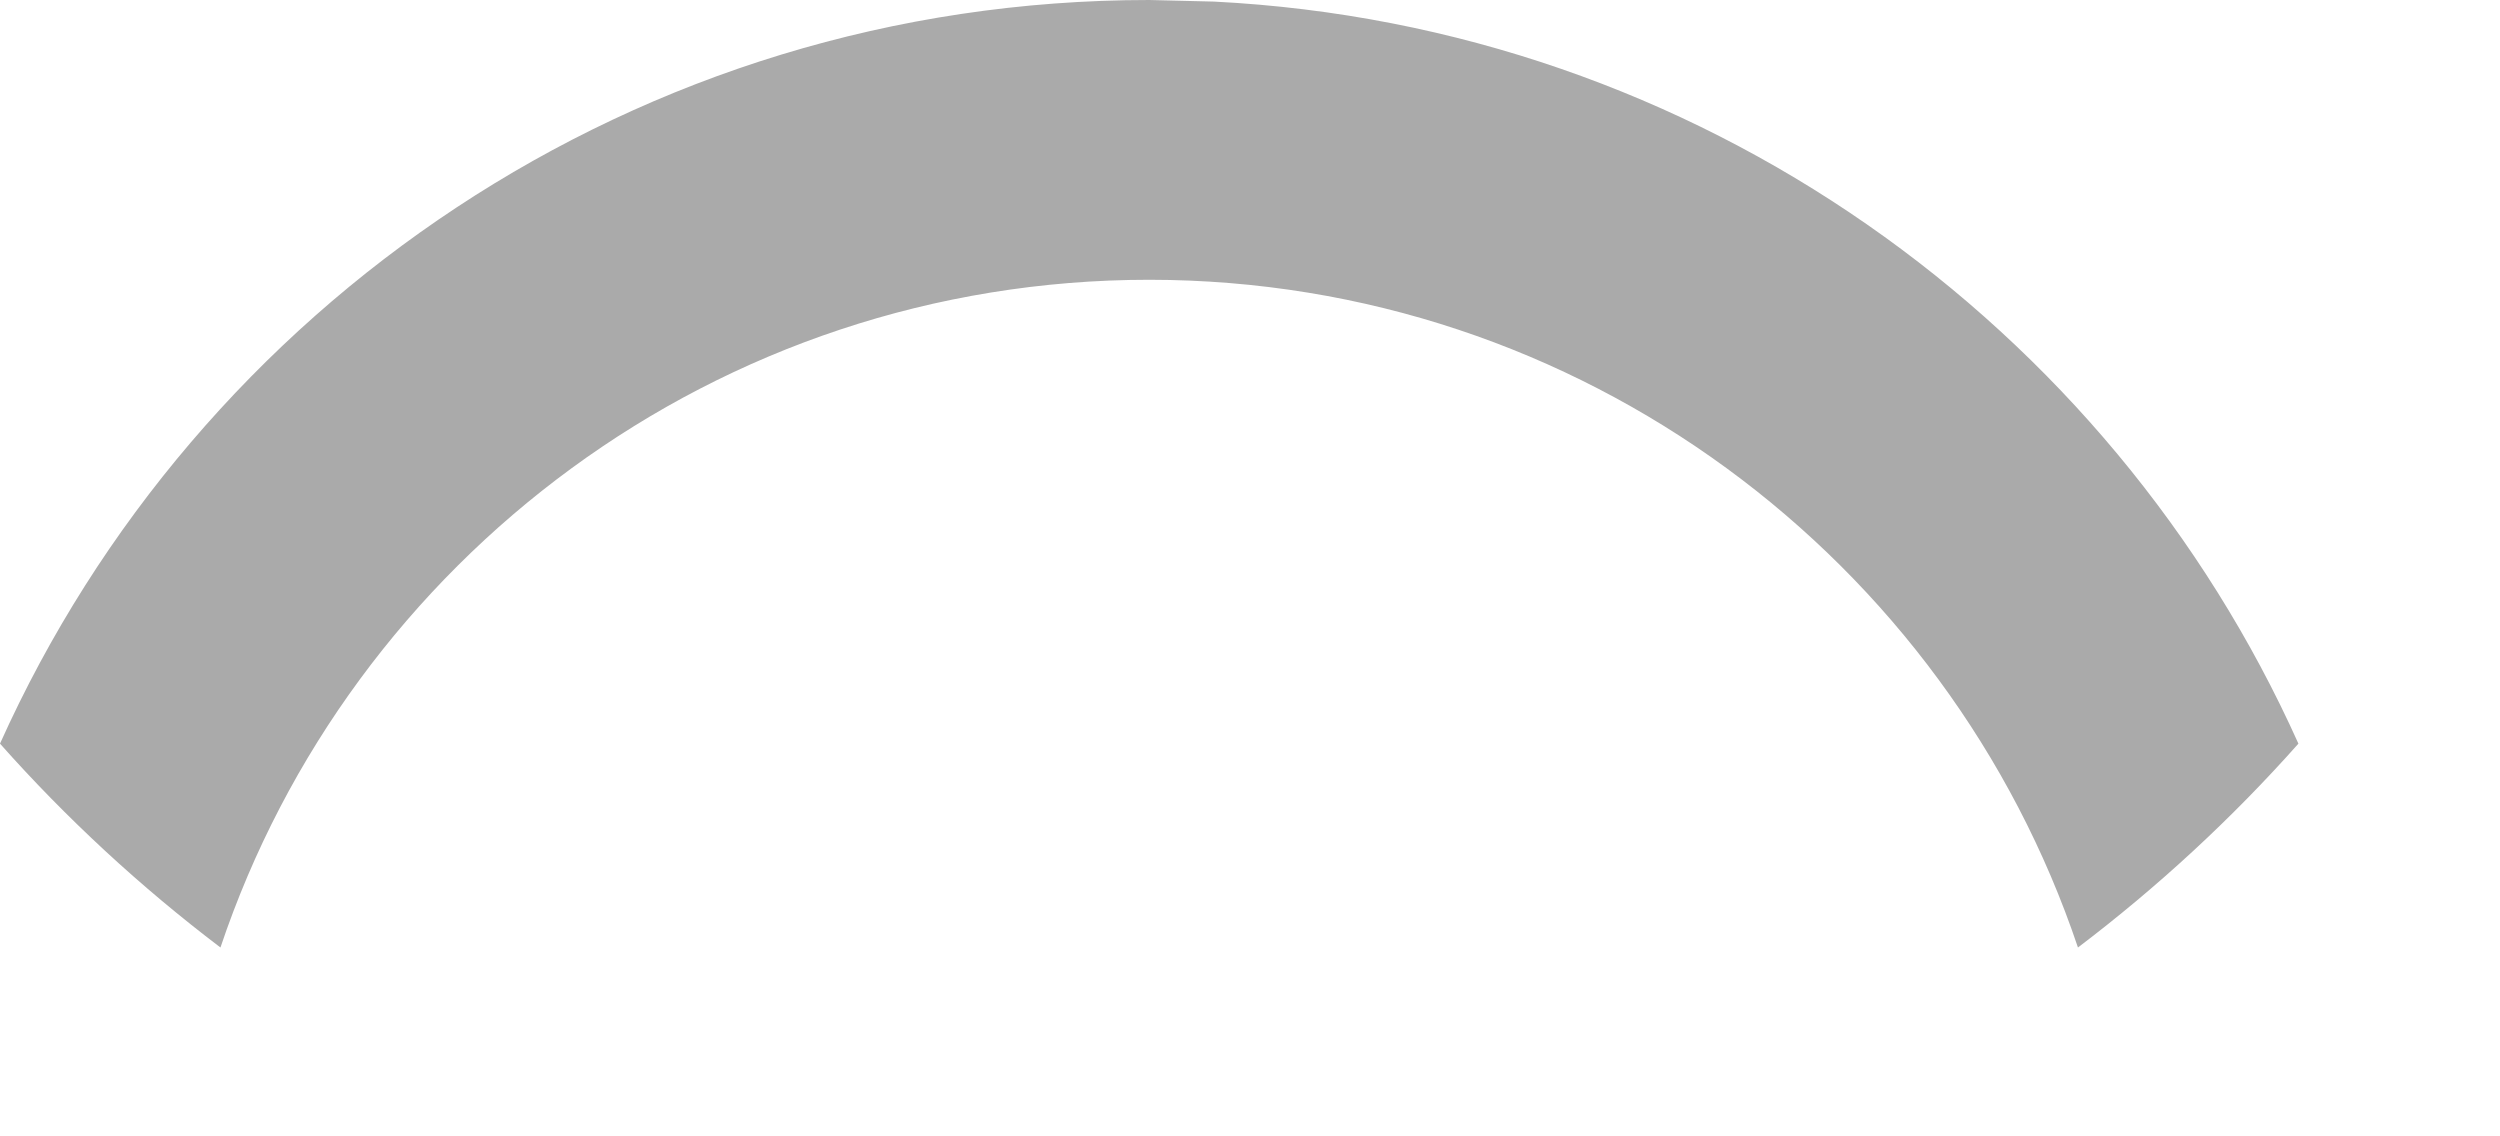
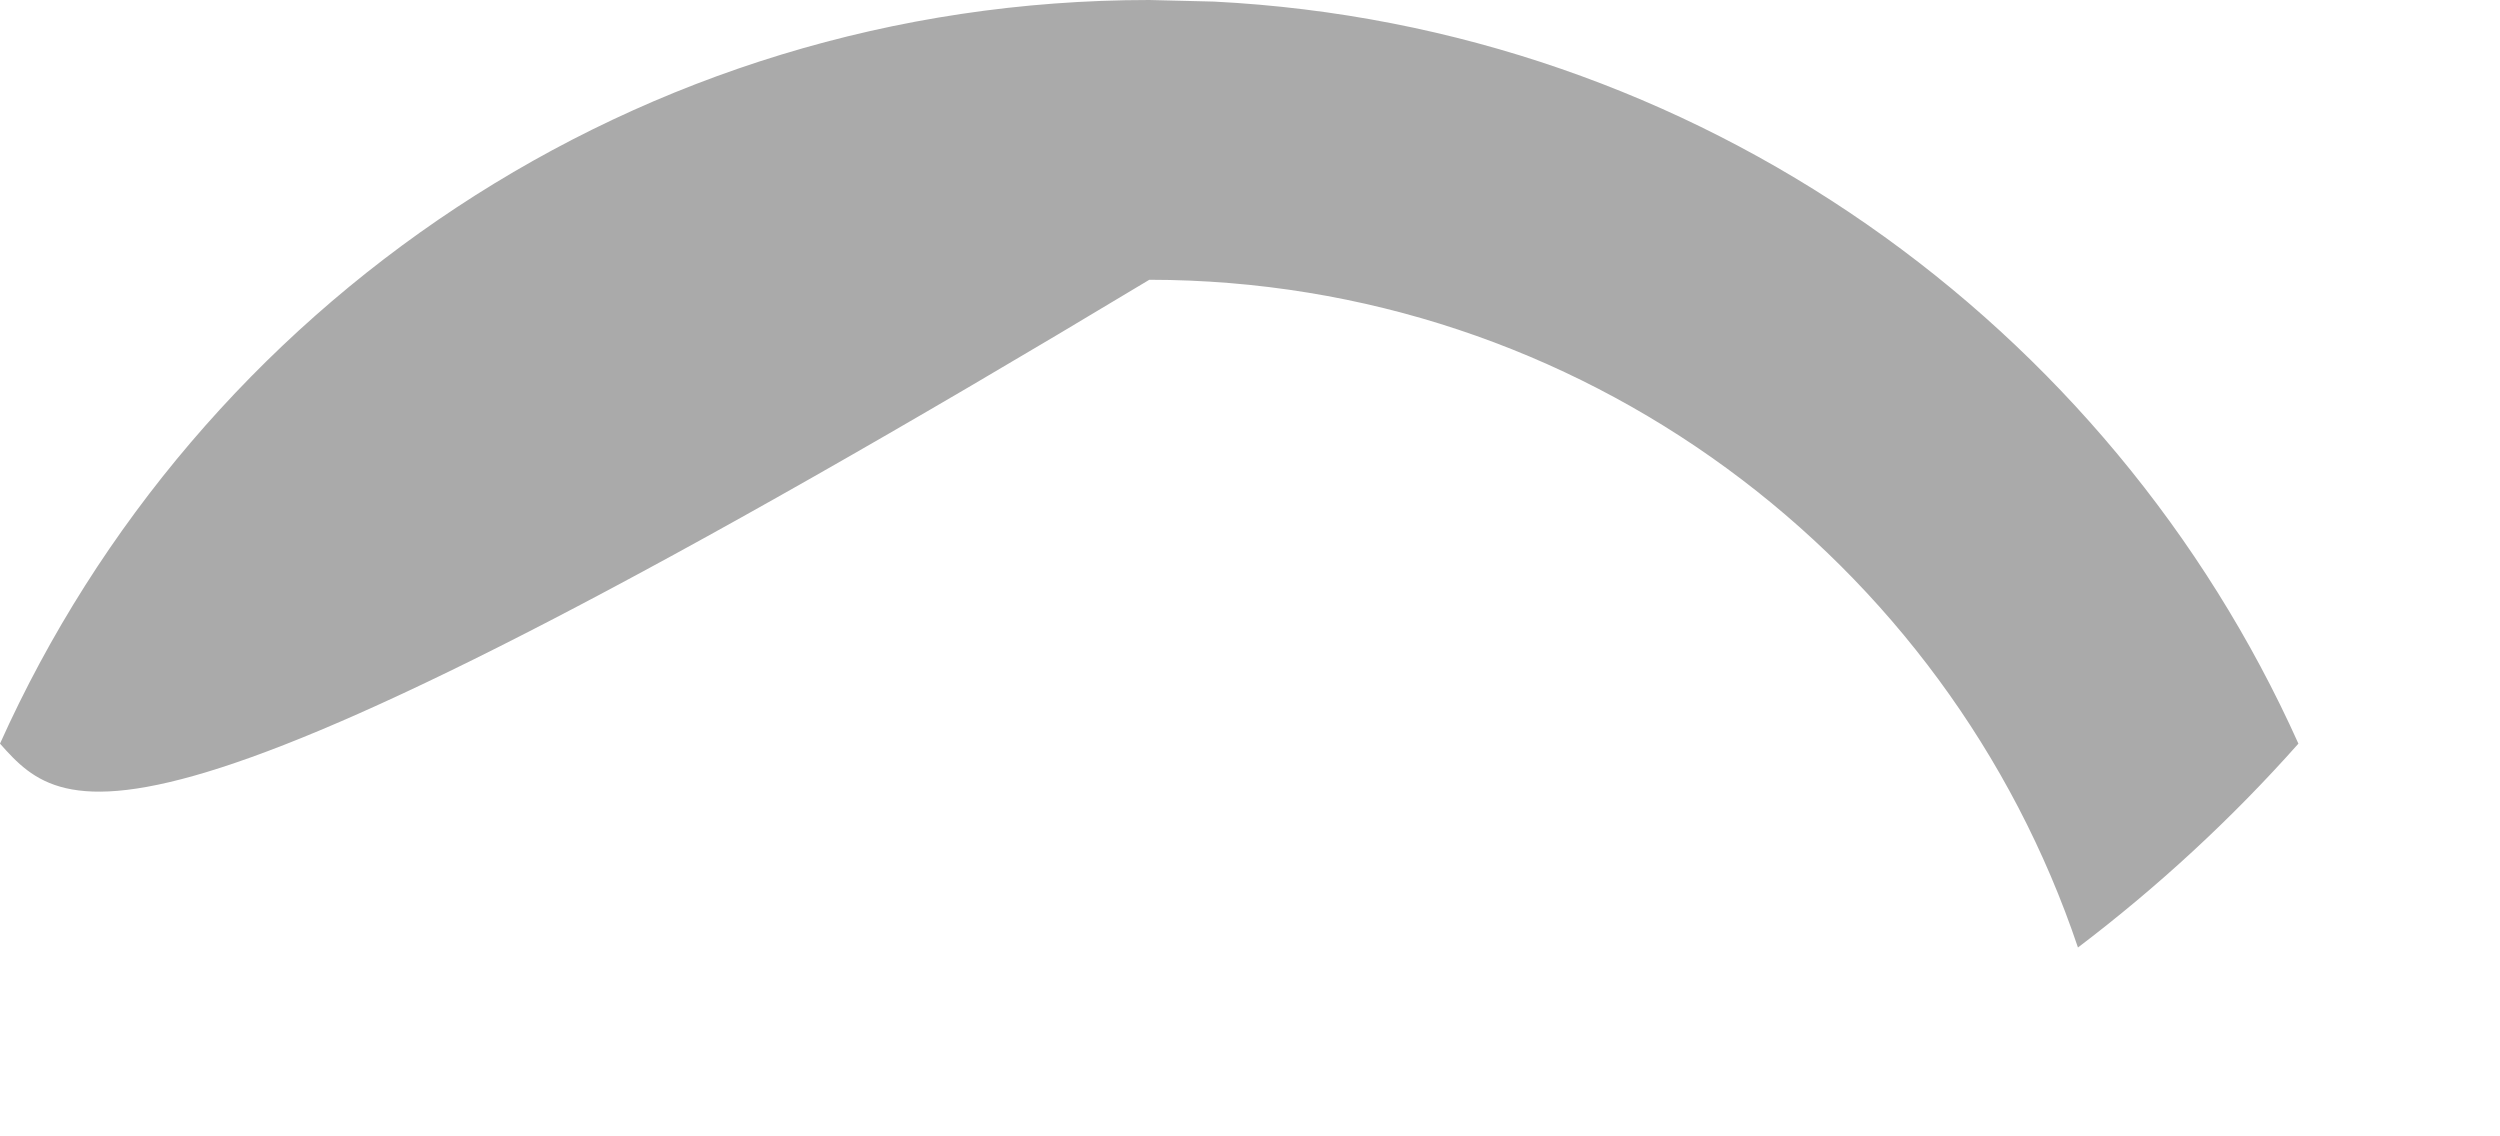
<svg xmlns="http://www.w3.org/2000/svg" fill="none" height="100%" overflow="visible" preserveAspectRatio="none" style="display: block;" viewBox="0 0 11 5" width="100%">
-   <path d="M5.342 0.007C7.471 0.115 9.283 1.425 10.113 3.272C9.82 3.602 9.495 3.902 9.143 4.169C8.569 2.462 6.957 1.232 5.057 1.231C3.156 1.231 1.543 2.462 0.97 4.169C0.618 3.902 0.293 3.602 0 3.272C0.867 1.343 2.805 9.3394e-06 5.057 0L5.342 0.007Z" fill="#AAAAAA" id="Intersect" />
+   <path d="M5.342 0.007C7.471 0.115 9.283 1.425 10.113 3.272C9.82 3.602 9.495 3.902 9.143 4.169C8.569 2.462 6.957 1.232 5.057 1.231C0.618 3.902 0.293 3.602 0 3.272C0.867 1.343 2.805 9.3394e-06 5.057 0L5.342 0.007Z" fill="#AAAAAA" id="Intersect" />
</svg>